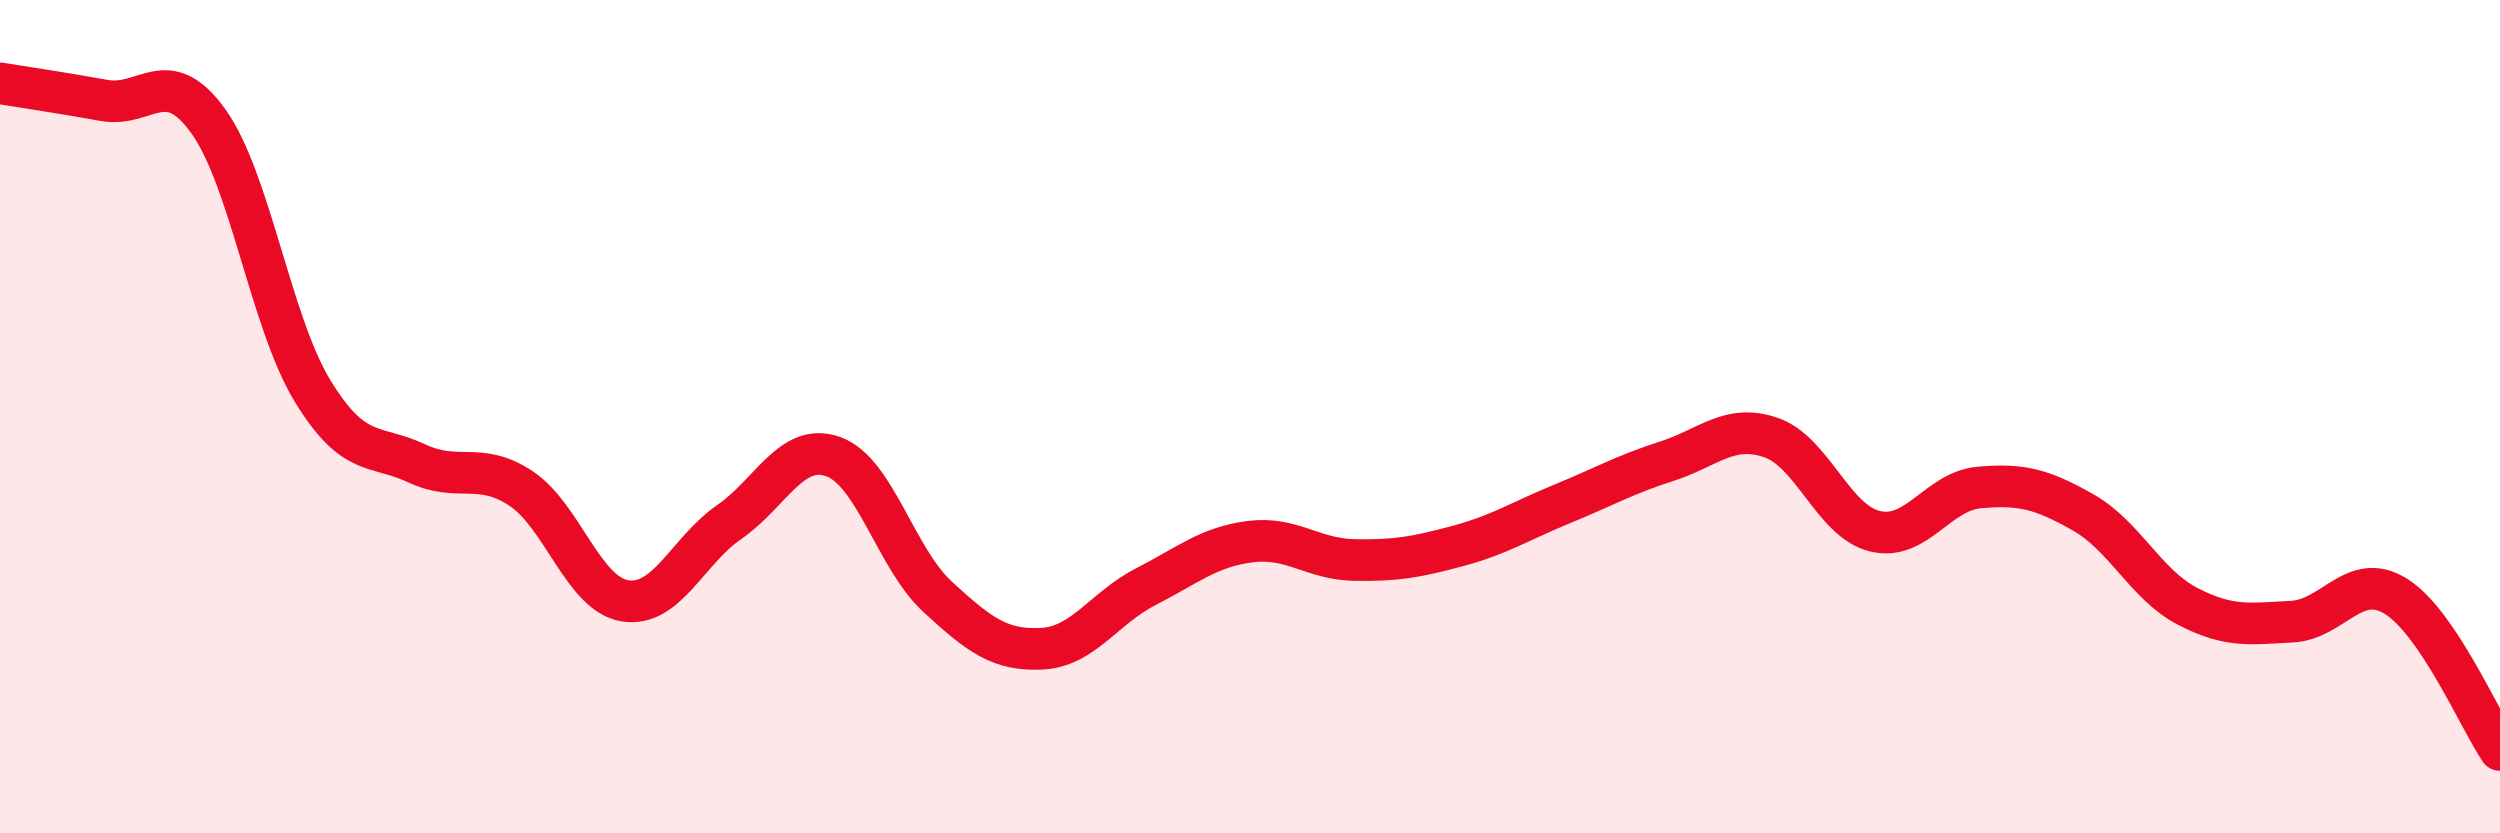
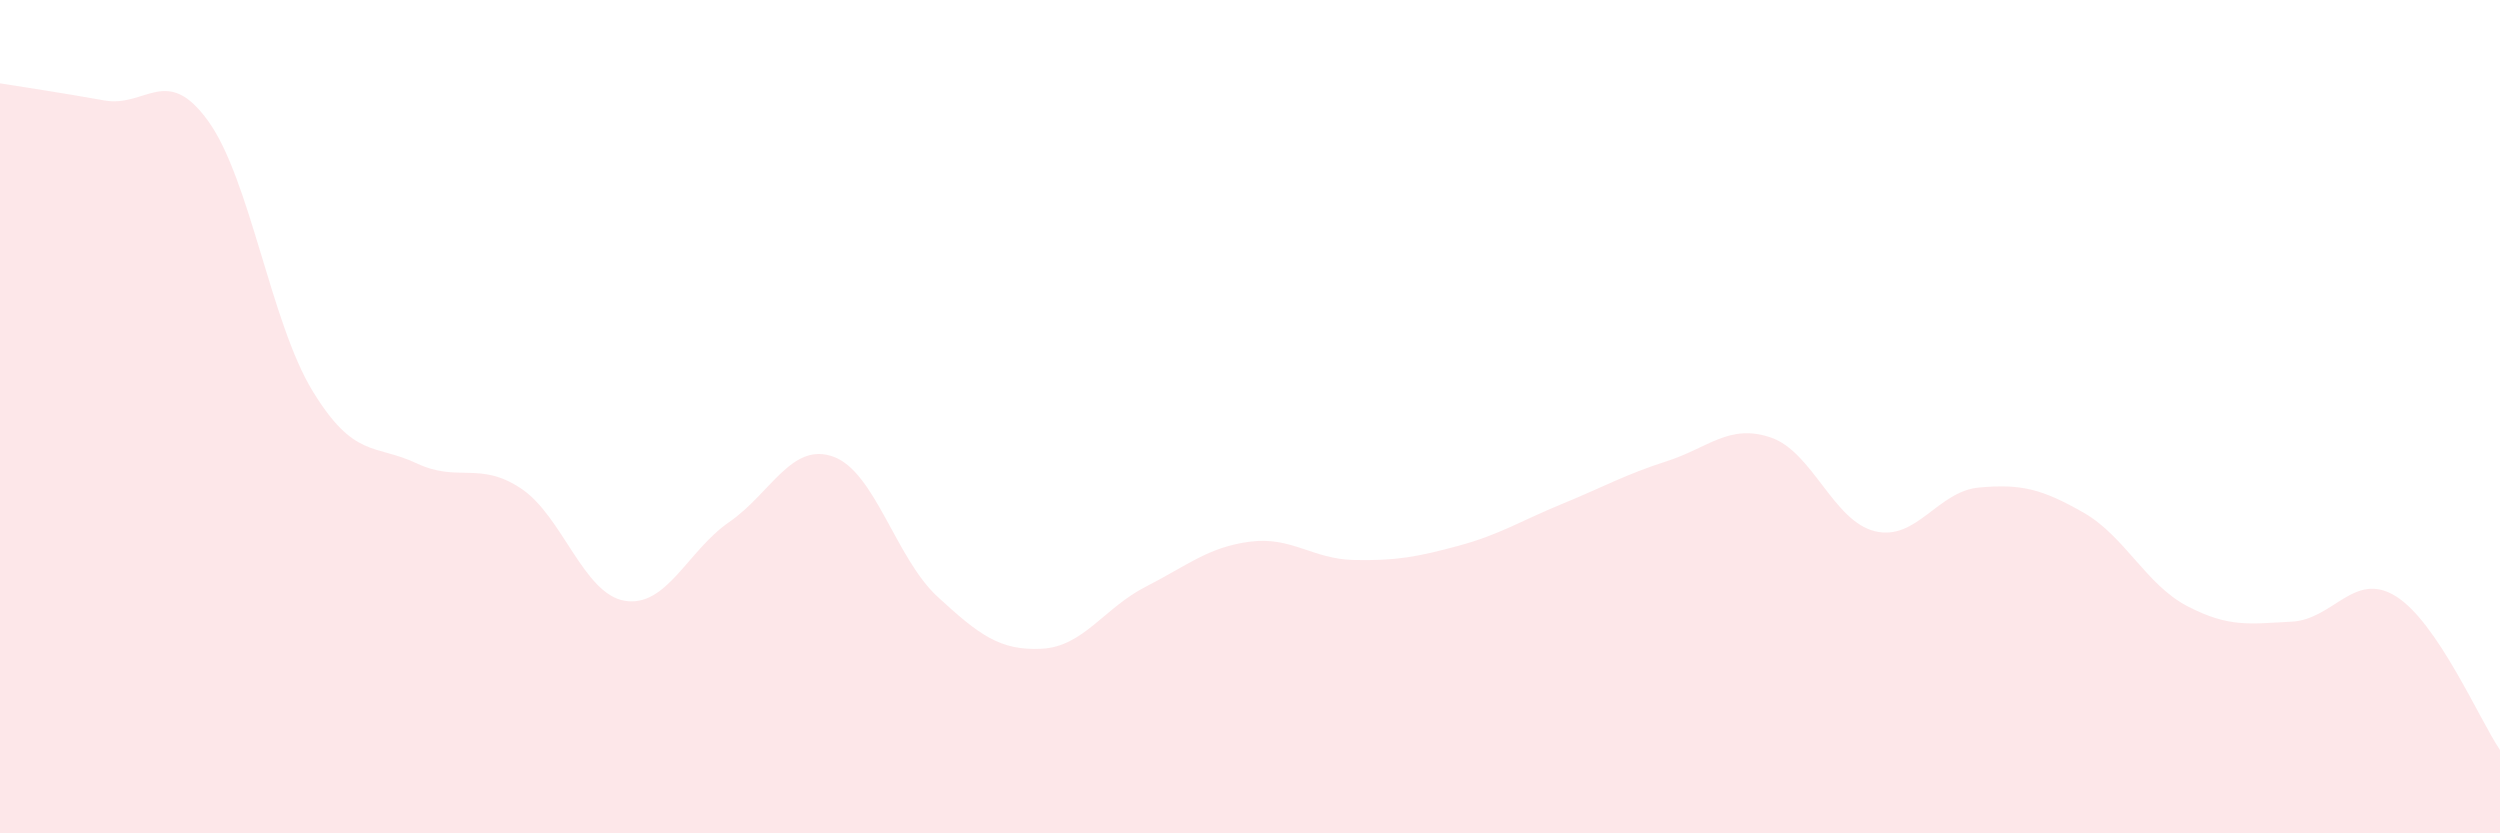
<svg xmlns="http://www.w3.org/2000/svg" width="60" height="20" viewBox="0 0 60 20">
  <path d="M 0,2 C 0.5,2.08 1.5,2.23 2.5,2.41 C 3.5,2.59 4,1.52 5,2.91 C 6,4.3 6.5,7.74 7.5,9.38 C 8.5,11.02 9,10.65 10,11.12 C 11,11.59 11.5,11.06 12.5,11.72 C 13.5,12.38 14,14.26 15,14.42 C 16,14.58 16.5,13.22 17.5,12.53 C 18.5,11.84 19,10.6 20,10.96 C 21,11.32 21.5,13.4 22.5,14.32 C 23.5,15.24 24,15.62 25,15.57 C 26,15.52 26.5,14.59 27.5,14.08 C 28.5,13.57 29,13.13 30,13 C 31,12.87 31.5,13.42 32.5,13.44 C 33.5,13.46 34,13.37 35,13.1 C 36,12.83 36.5,12.5 37.5,12.09 C 38.5,11.68 39,11.39 40,11.07 C 41,10.75 41.5,10.16 42.5,10.5 C 43.5,10.84 44,12.51 45,12.75 C 46,12.99 46.5,11.79 47.5,11.7 C 48.5,11.61 49,11.73 50,12.3 C 51,12.87 51.5,14.03 52.5,14.55 C 53.5,15.07 54,14.97 55,14.92 C 56,14.87 56.5,13.69 57.5,14.31 C 58.5,14.93 59.5,17.26 60,18L60 20L0 20Z" fill="#EB0A25" opacity="0.1" stroke-linecap="round" stroke-linejoin="round" />
-   <path d="M 0,2 C 0.5,2.08 1.5,2.23 2.5,2.41 C 3.5,2.59 4,1.52 5,2.91 C 6,4.3 6.5,7.74 7.5,9.38 C 8.5,11.02 9,10.65 10,11.12 C 11,11.59 11.5,11.06 12.5,11.72 C 13.5,12.38 14,14.26 15,14.42 C 16,14.58 16.5,13.22 17.5,12.53 C 18.5,11.84 19,10.6 20,10.96 C 21,11.32 21.5,13.4 22.5,14.32 C 23.5,15.24 24,15.62 25,15.57 C 26,15.52 26.5,14.59 27.5,14.08 C 28.5,13.57 29,13.13 30,13 C 31,12.87 31.5,13.42 32.5,13.44 C 33.5,13.46 34,13.37 35,13.1 C 36,12.83 36.5,12.5 37.5,12.09 C 38.5,11.68 39,11.39 40,11.07 C 41,10.75 41.5,10.16 42.5,10.5 C 43.5,10.84 44,12.51 45,12.75 C 46,12.99 46.5,11.79 47.5,11.7 C 48.5,11.61 49,11.73 50,12.3 C 51,12.87 51.5,14.03 52.5,14.55 C 53.5,15.07 54,14.97 55,14.92 C 56,14.87 56.5,13.69 57.5,14.31 C 58.5,14.93 59.5,17.26 60,18" stroke="#EB0A25" stroke-width="1" fill="none" stroke-linecap="round" stroke-linejoin="round" />
</svg>